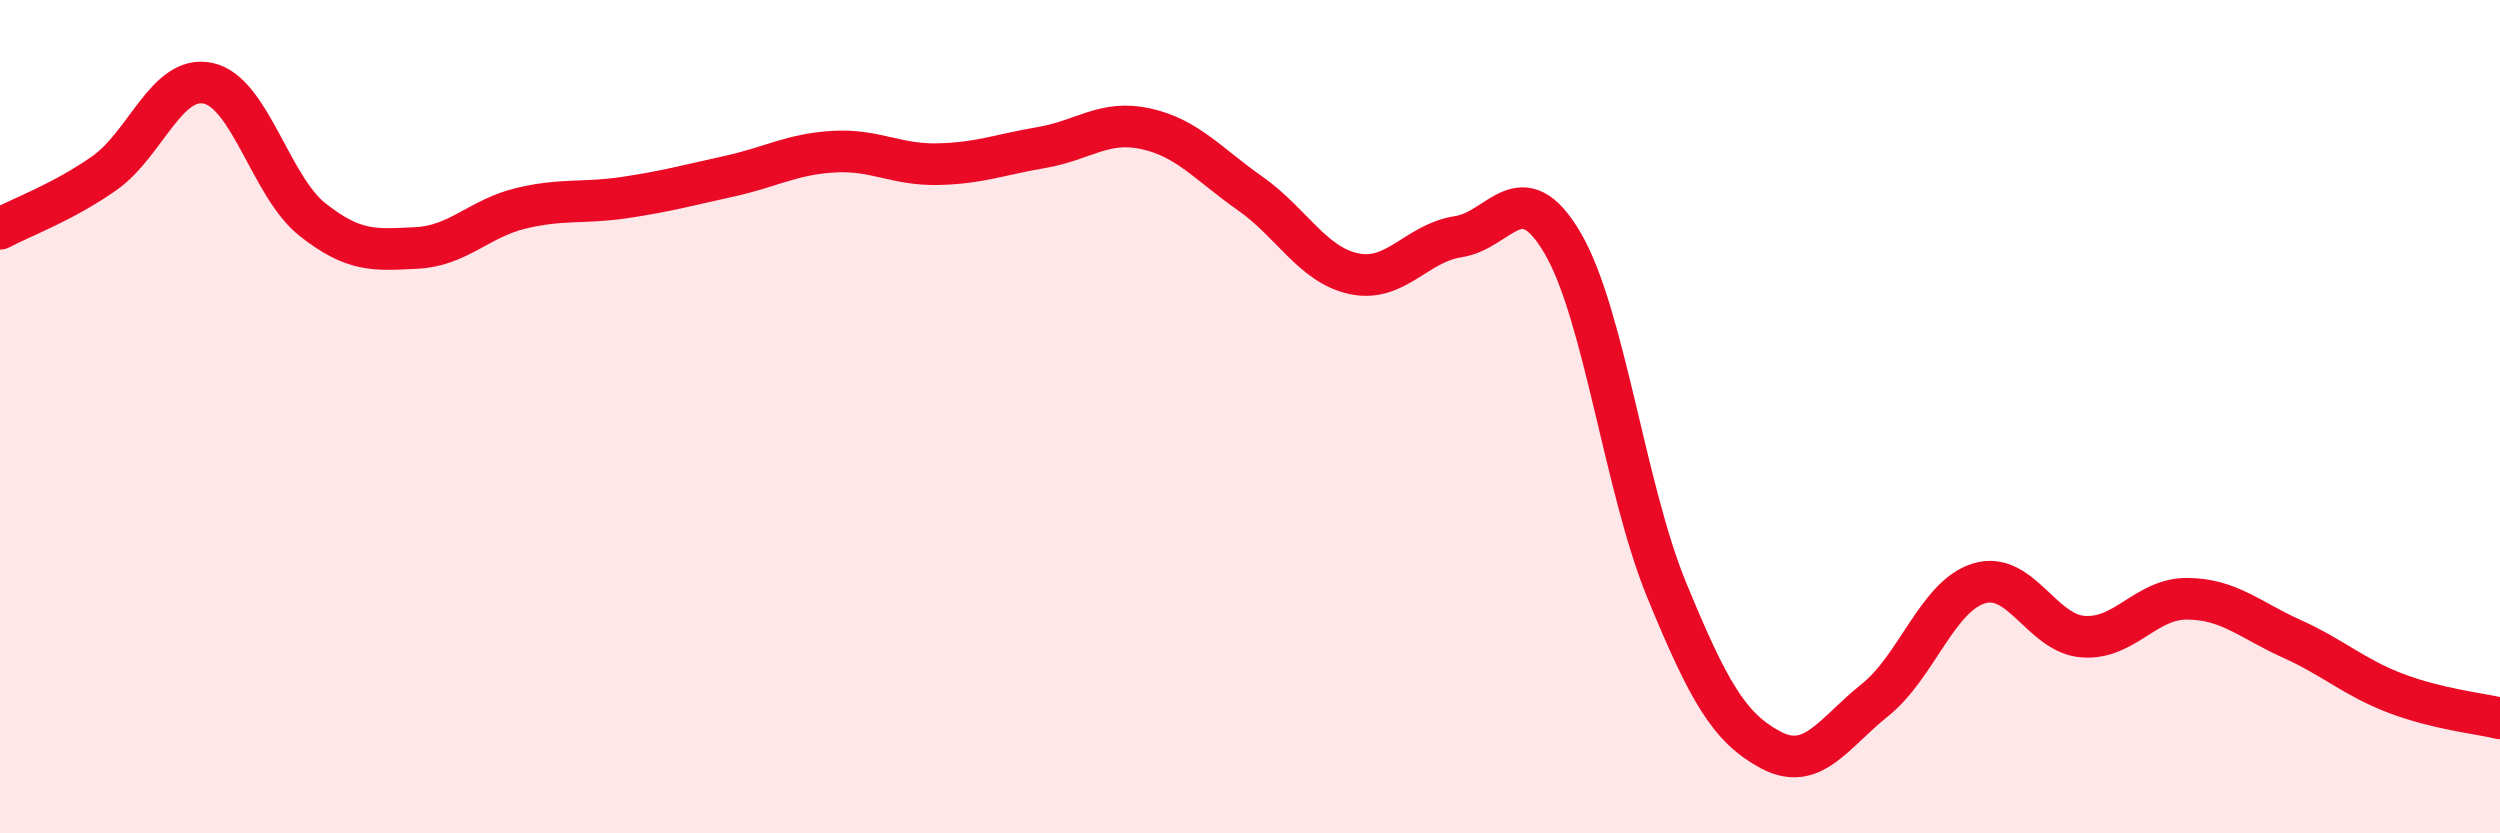
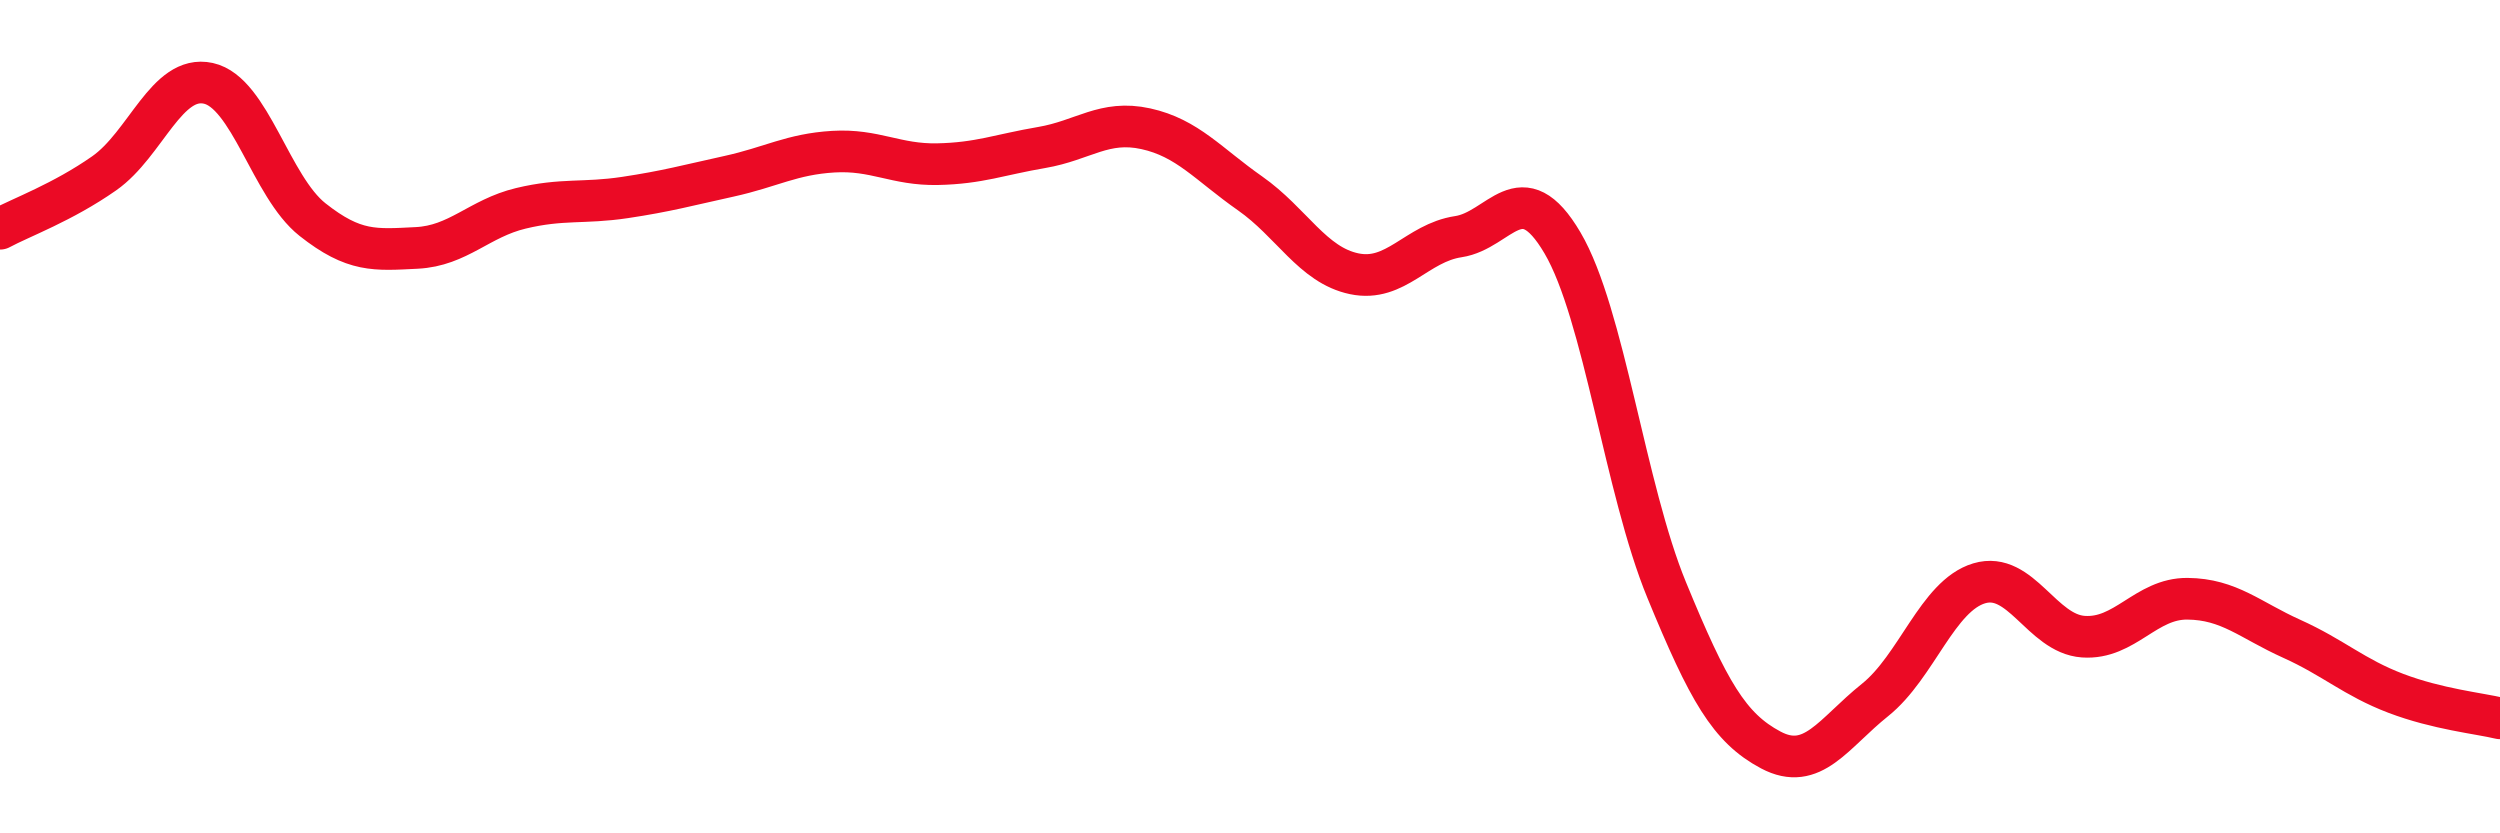
<svg xmlns="http://www.w3.org/2000/svg" width="60" height="20" viewBox="0 0 60 20">
-   <path d="M 0,5.49 C 0.5,5.22 1.5,4.86 2.5,4.16 C 3.5,3.46 4,1.78 5,2 C 6,2.22 6.5,4.48 7.5,5.27 C 8.5,6.06 9,6 10,5.95 C 11,5.9 11.5,5.24 12.5,5 C 13.5,4.76 14,4.89 15,4.74 C 16,4.59 16.5,4.45 17.5,4.23 C 18.5,4.01 19,3.7 20,3.64 C 21,3.58 21.5,3.96 22.5,3.94 C 23.5,3.92 24,3.71 25,3.54 C 26,3.37 26.5,2.87 27.5,3.09 C 28.5,3.31 29,3.94 30,4.64 C 31,5.34 31.5,6.36 32.5,6.57 C 33.5,6.78 34,5.83 35,5.68 C 36,5.53 36.5,4.13 37.5,5.83 C 38.5,7.53 39,11.73 40,14.16 C 41,16.59 41.5,17.47 42.5,18 C 43.5,18.53 44,17.6 45,16.8 C 46,16 46.5,14.3 47.5,14 C 48.5,13.7 49,15.21 50,15.28 C 51,15.35 51.5,14.36 52.5,14.37 C 53.5,14.38 54,14.88 55,15.33 C 56,15.78 56.5,16.26 57.5,16.64 C 58.5,17.02 59.5,17.12 60,17.24L60 20L0 20Z" fill="#EB0A25" opacity="0.1" stroke-linecap="round" stroke-linejoin="round" />
  <path d="M 0,5.49 C 0.5,5.22 1.5,4.86 2.5,4.16 C 3.5,3.46 4,1.78 5,2 C 6,2.22 6.5,4.48 7.5,5.27 C 8.5,6.06 9,6 10,5.95 C 11,5.9 11.5,5.24 12.5,5 C 13.5,4.76 14,4.89 15,4.74 C 16,4.59 16.5,4.45 17.5,4.23 C 18.5,4.01 19,3.7 20,3.64 C 21,3.58 21.5,3.96 22.5,3.94 C 23.5,3.92 24,3.71 25,3.54 C 26,3.37 26.5,2.87 27.5,3.09 C 28.5,3.31 29,3.94 30,4.64 C 31,5.34 31.5,6.36 32.5,6.57 C 33.5,6.78 34,5.83 35,5.68 C 36,5.53 36.5,4.13 37.5,5.83 C 38.5,7.53 39,11.73 40,14.16 C 41,16.59 41.5,17.47 42.5,18 C 43.5,18.53 44,17.6 45,16.8 C 46,16 46.5,14.3 47.5,14 C 48.5,13.7 49,15.21 50,15.28 C 51,15.35 51.5,14.36 52.5,14.37 C 53.5,14.38 54,14.88 55,15.33 C 56,15.78 56.5,16.26 57.5,16.64 C 58.5,17.02 59.5,17.12 60,17.24" stroke="#EB0A25" stroke-width="1" fill="none" stroke-linecap="round" stroke-linejoin="round" />
</svg>